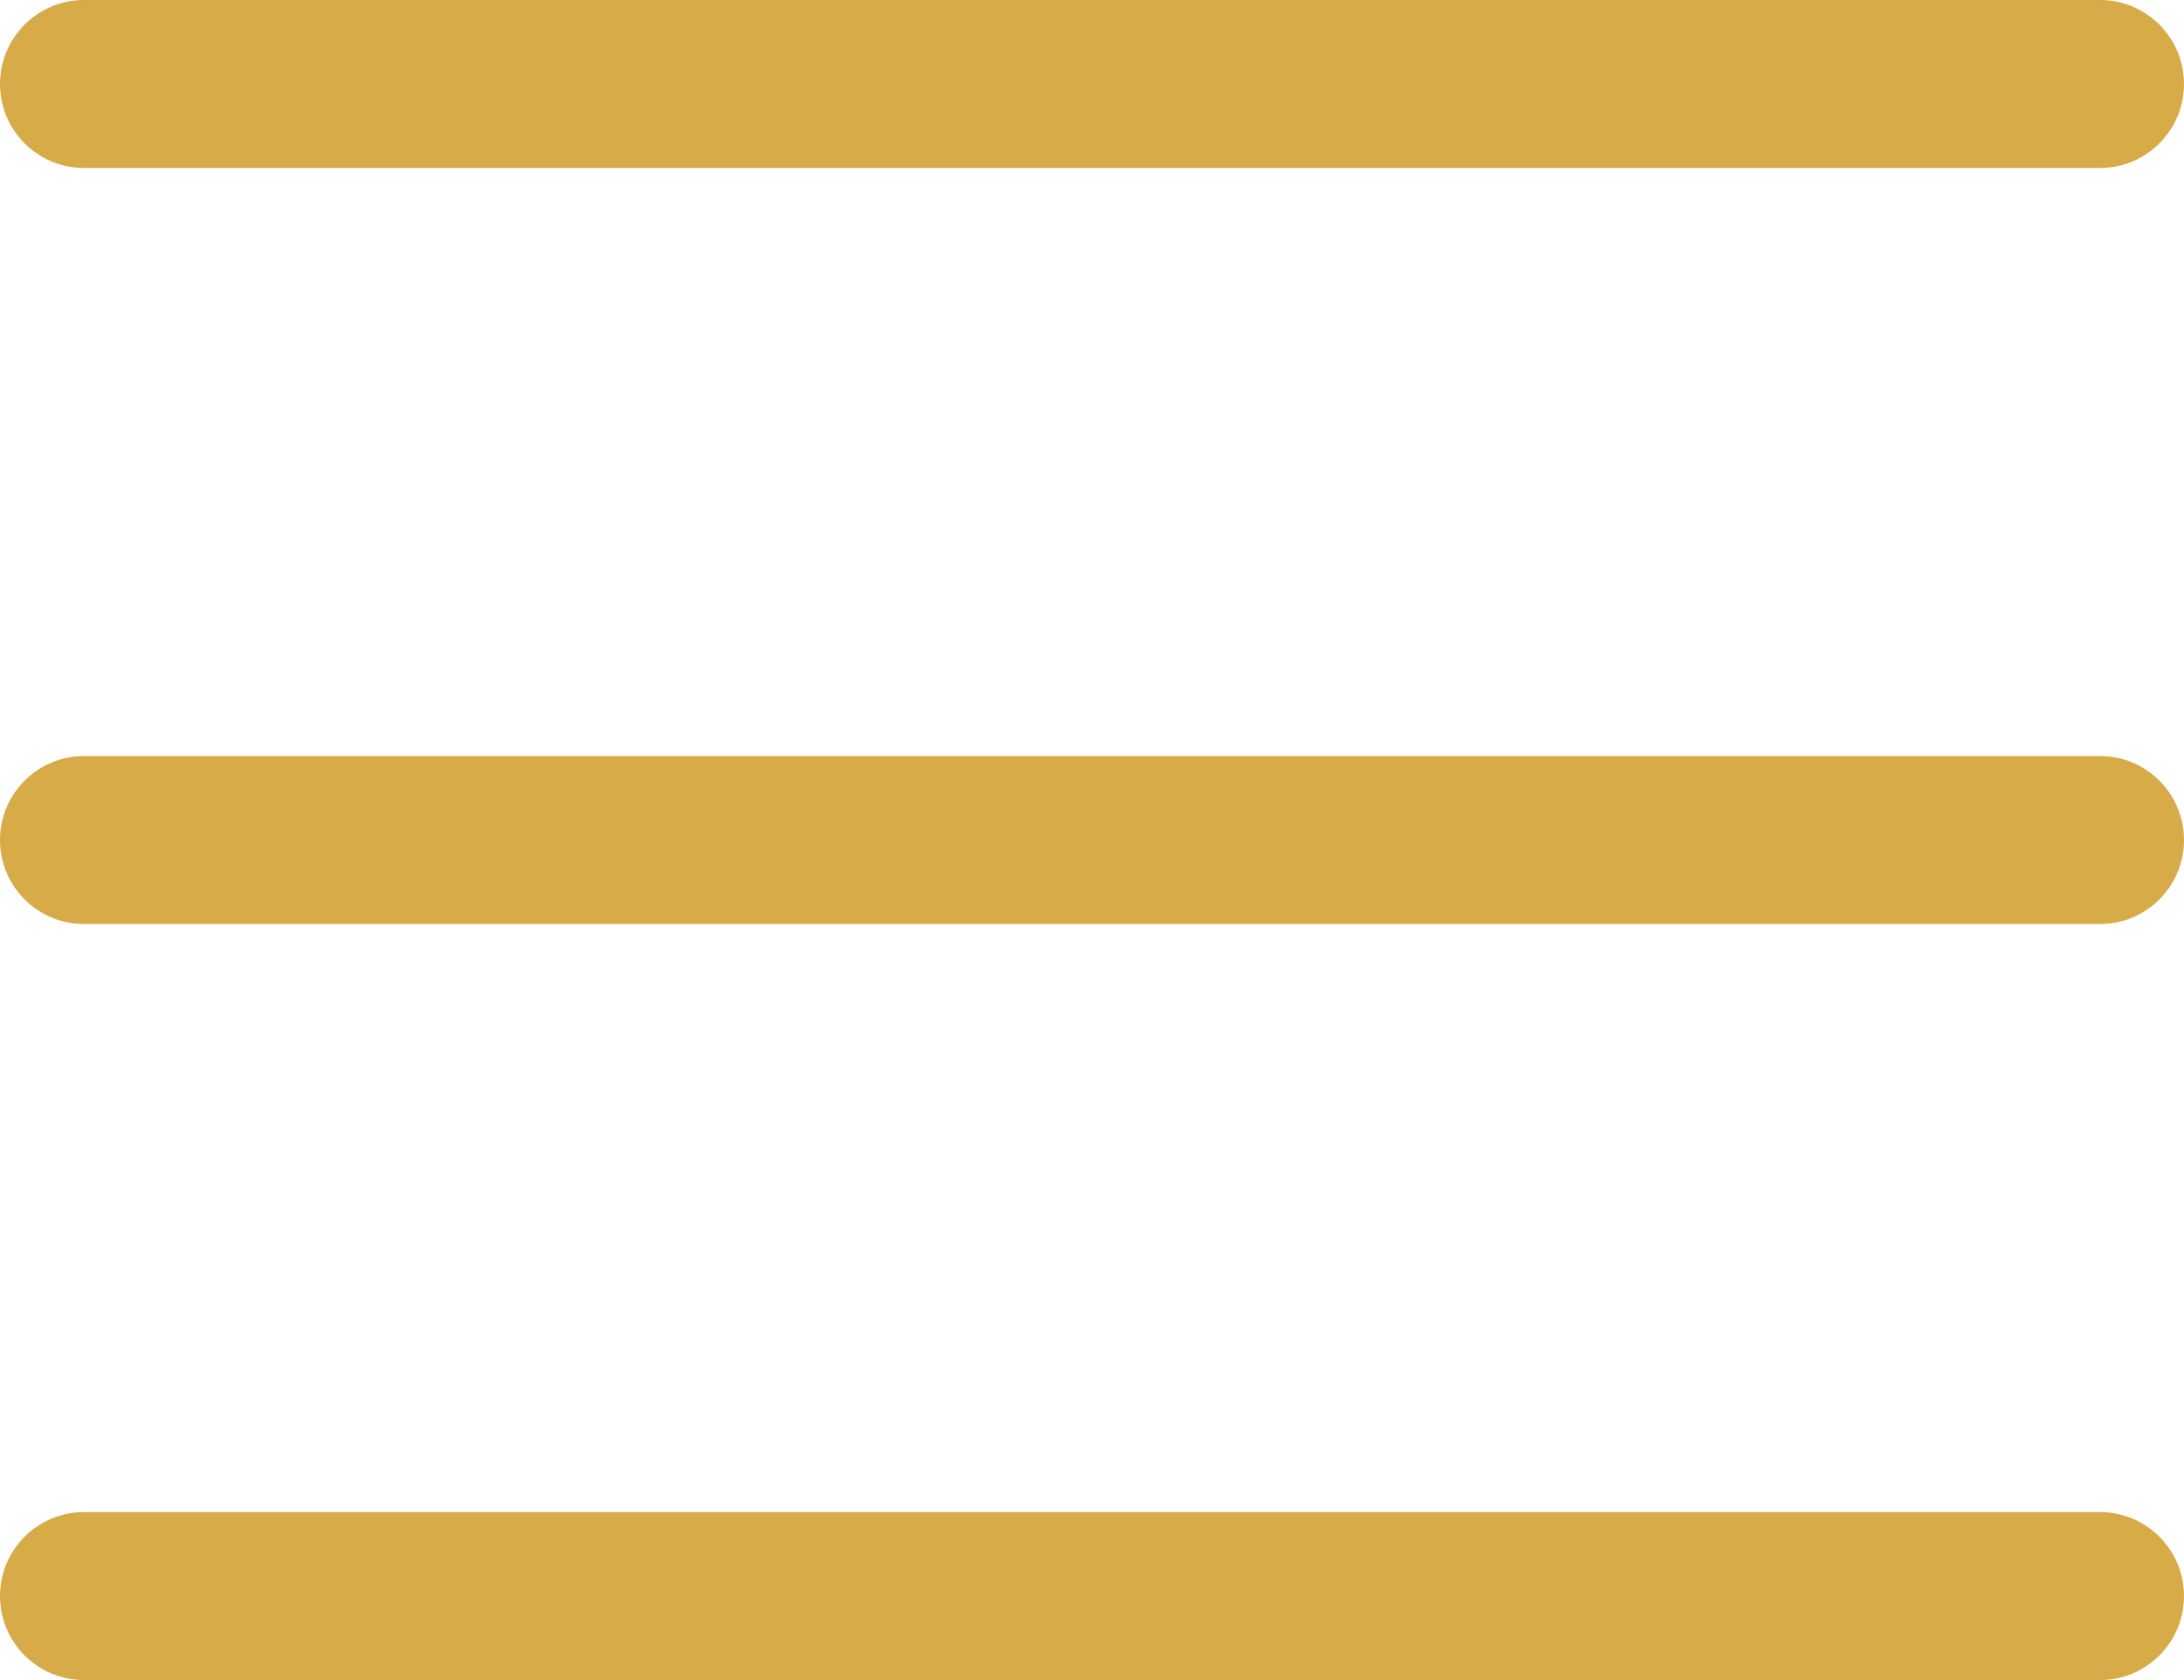
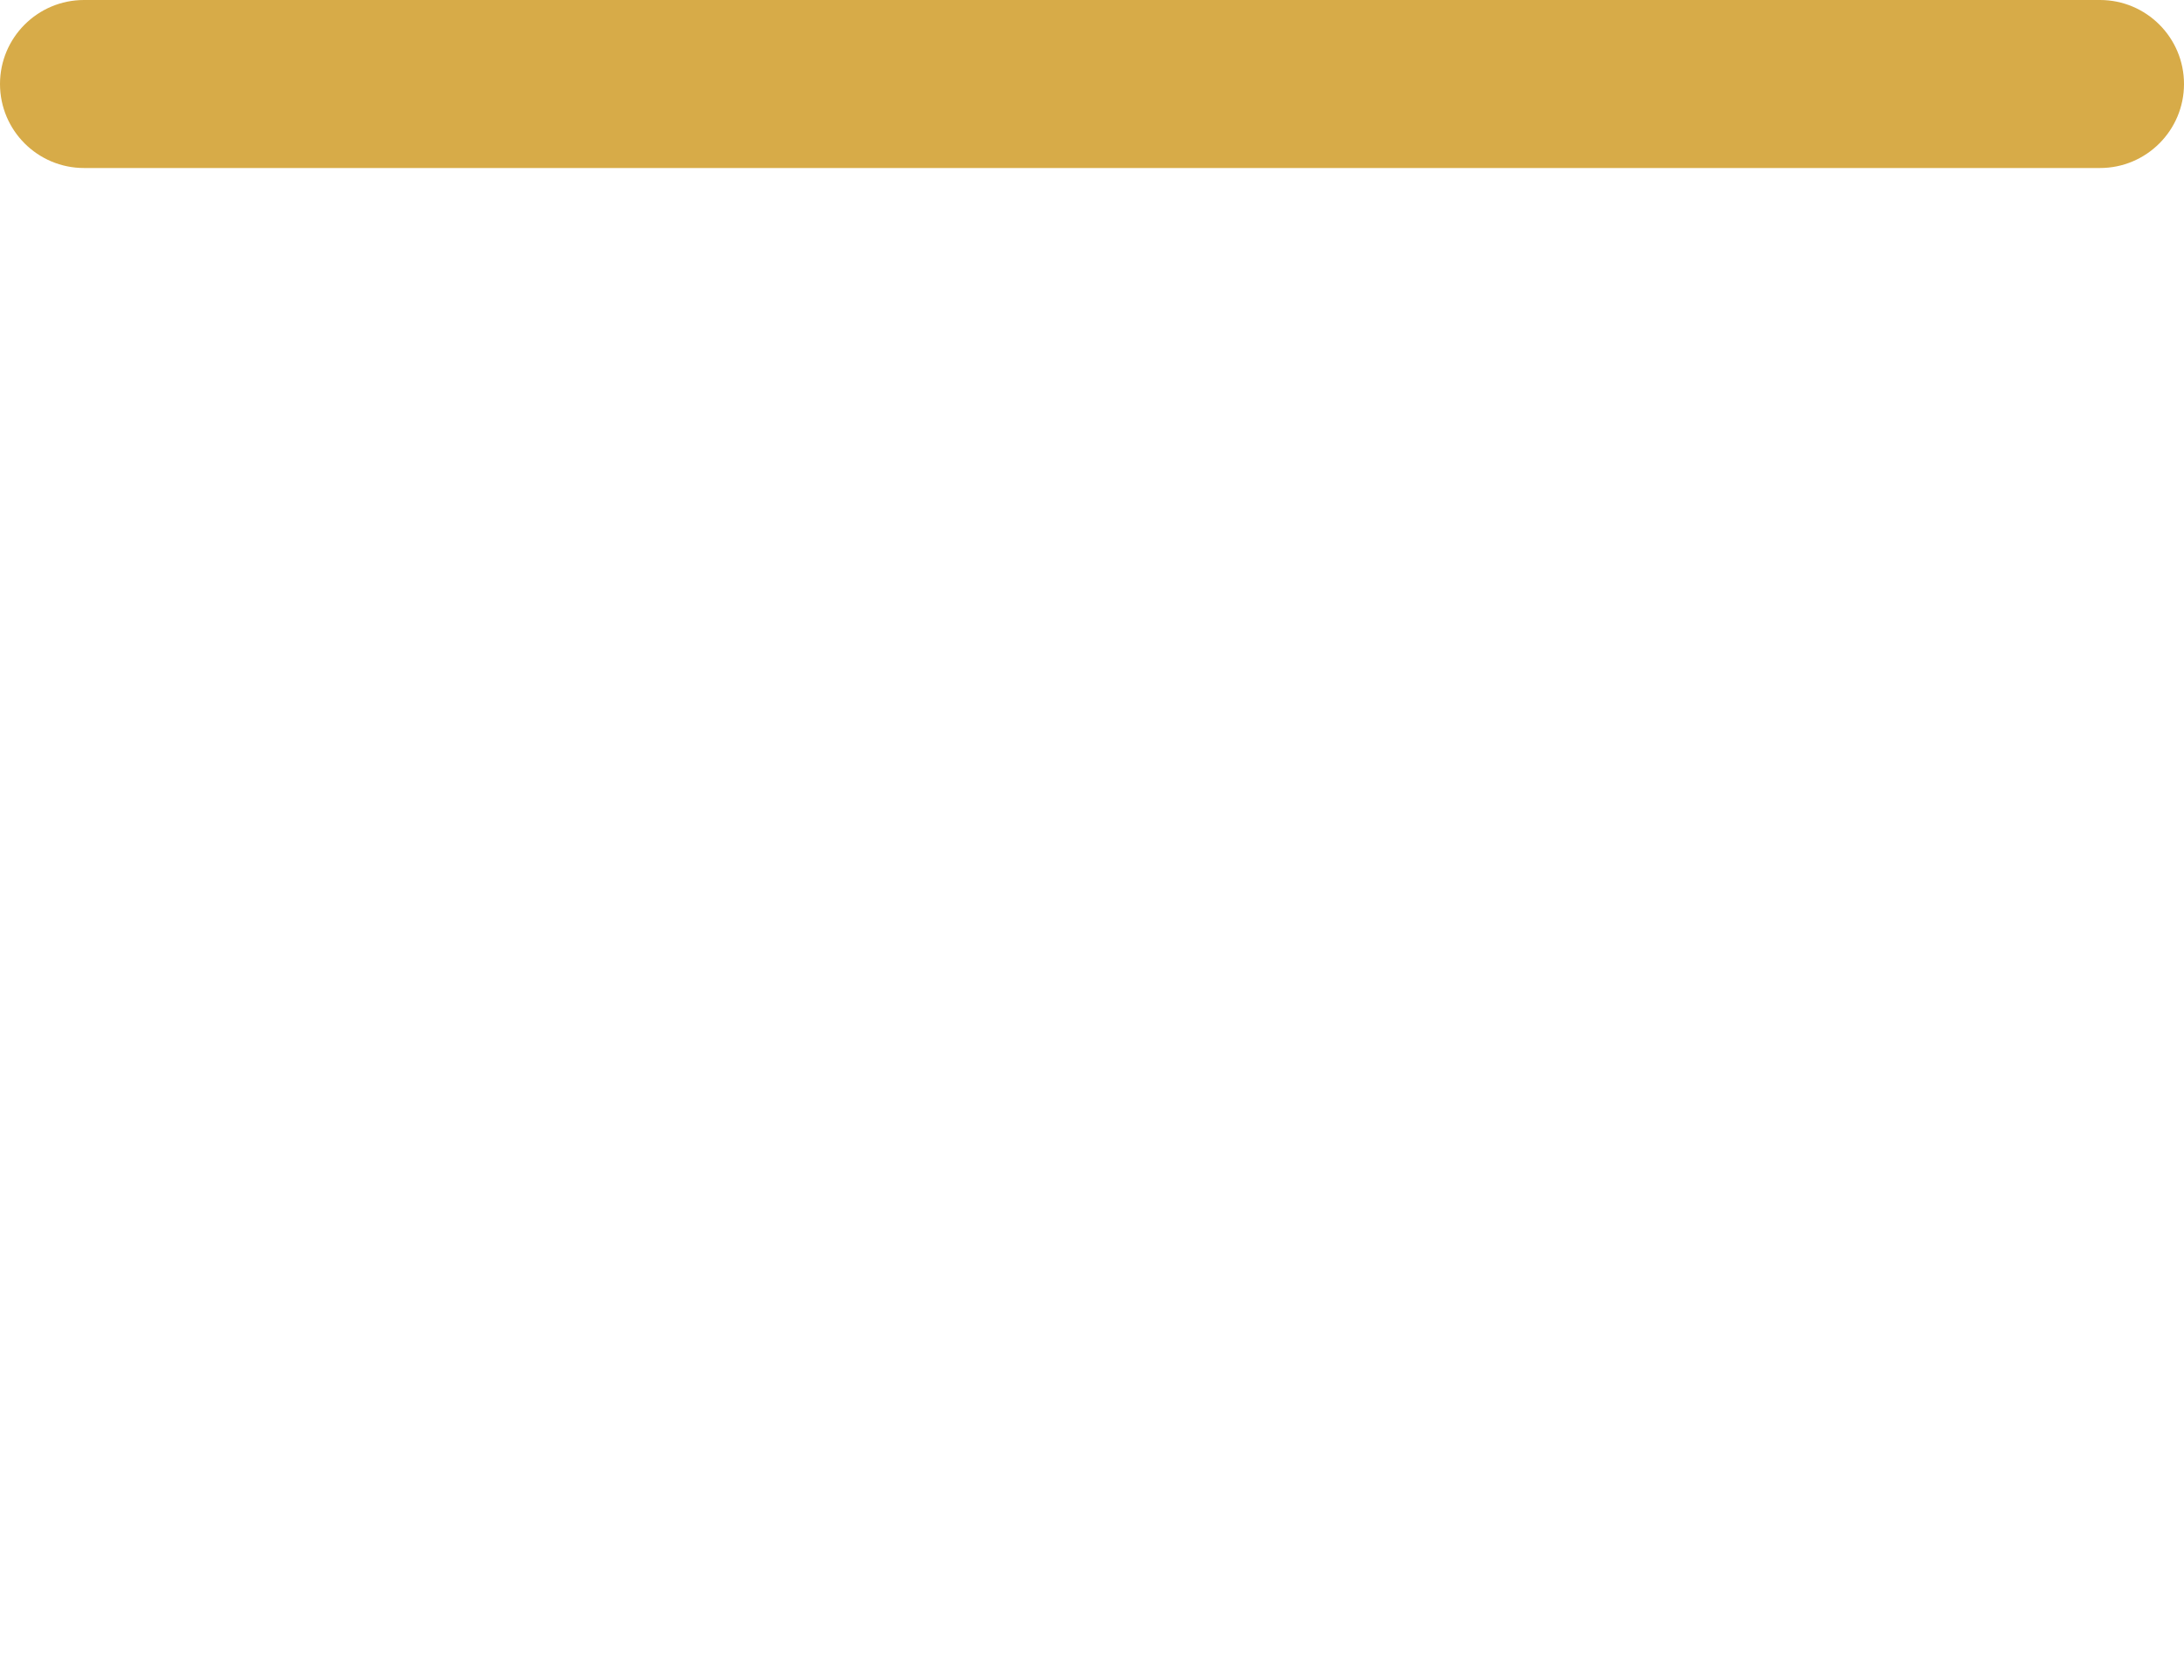
<svg xmlns="http://www.w3.org/2000/svg" width="26" height="20" viewBox="0 0 26 20" fill="none">
-   <path d="M0 19C0 18.448 0.448 18 1 18H25C25.552 18 26 18.448 26 19C26 19.552 25.552 20 25 20H1C0.448 20 0 19.552 0 19Z" fill="#D7AB48" />
-   <path d="M0 10C0 9.448 0.448 9 1 9H25C25.552 9 26 9.448 26 10C26 10.552 25.552 11 25 11H1C0.448 11 0 10.552 0 10Z" fill="#D7AB48" />
  <path d="M0 1C0 0.448 0.448 0 1 0H25C25.552 0 26 0.448 26 1C26 1.552 25.552 2 25 2H1C0.448 2 0 1.552 0 1Z" fill="#D7AB48" />
</svg>